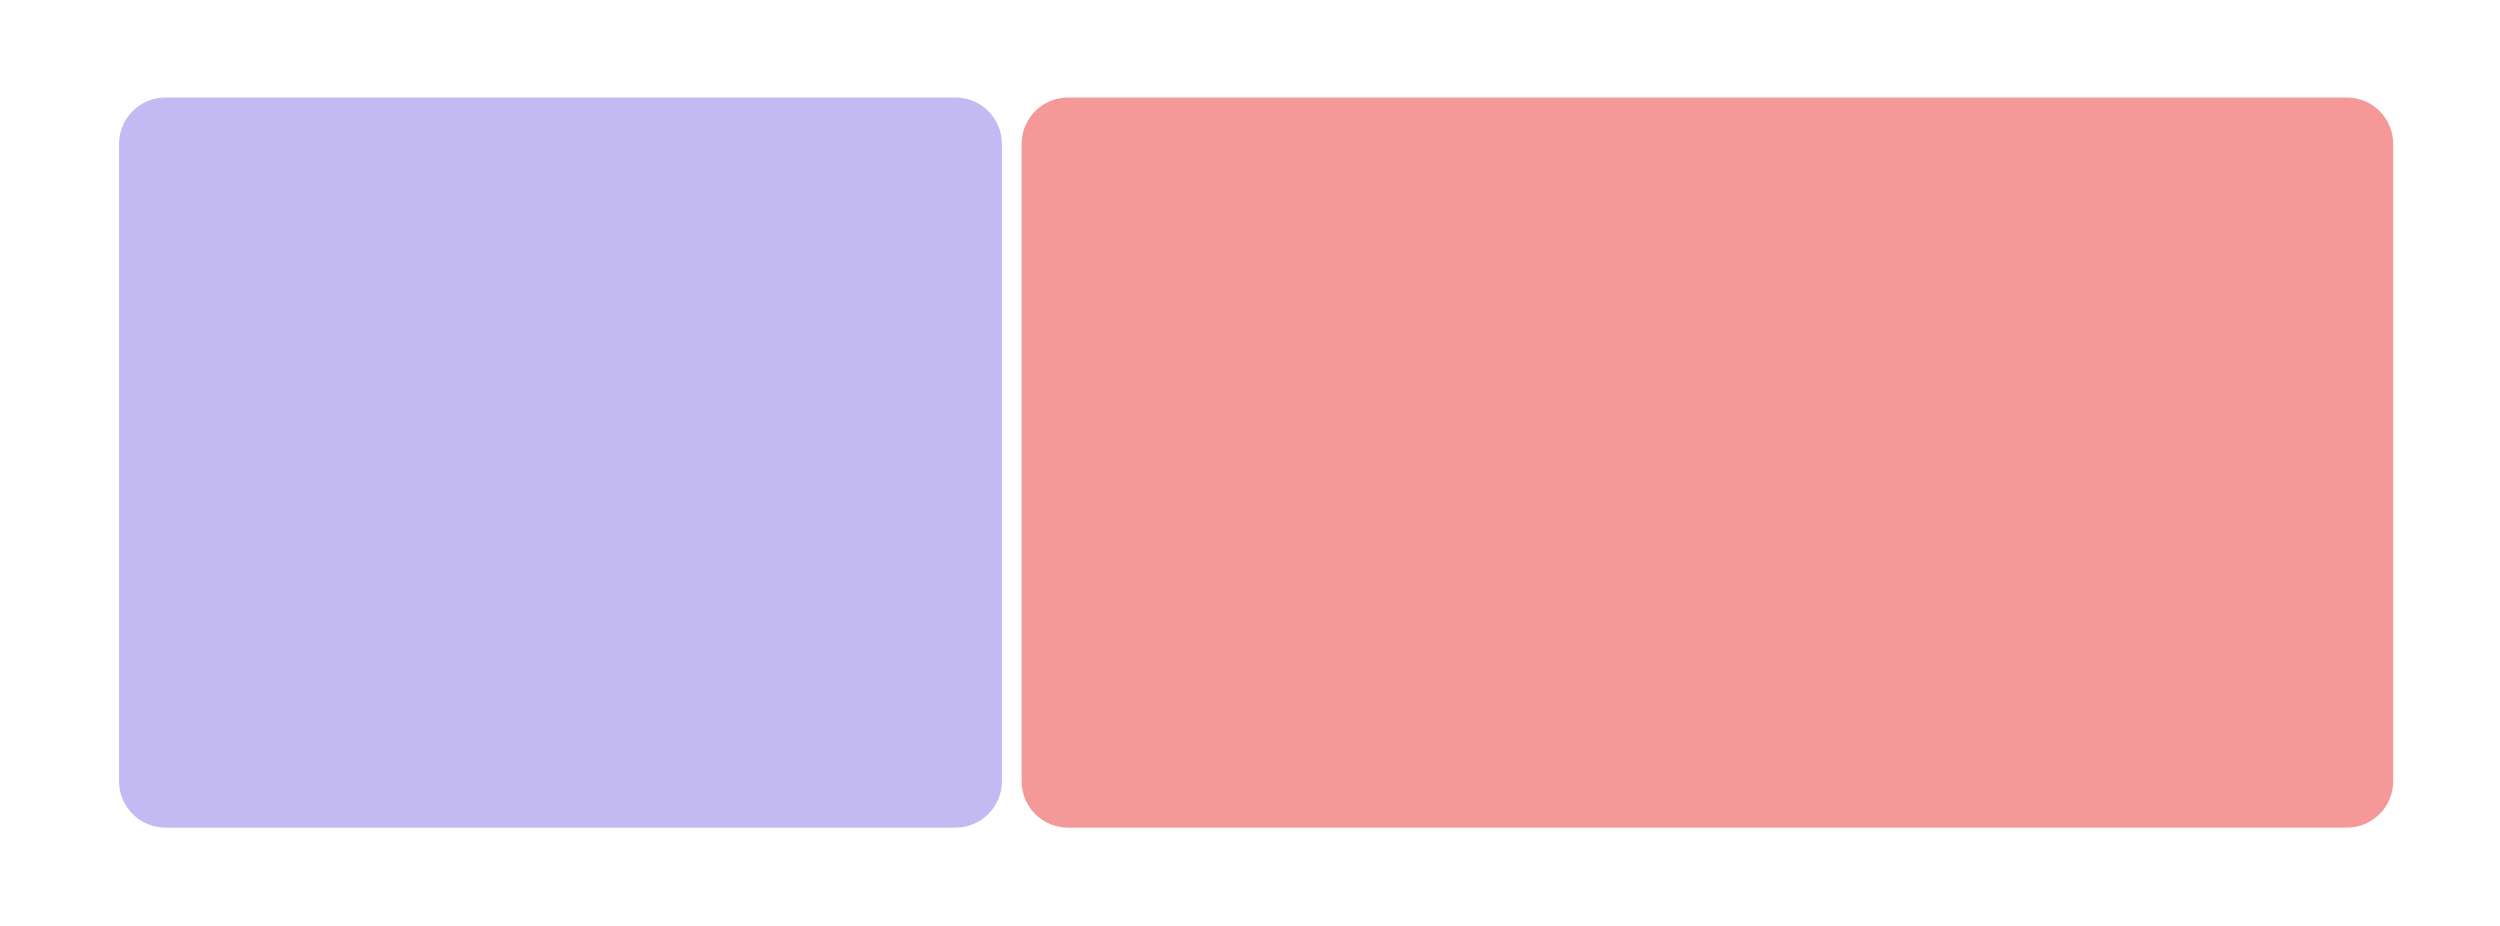
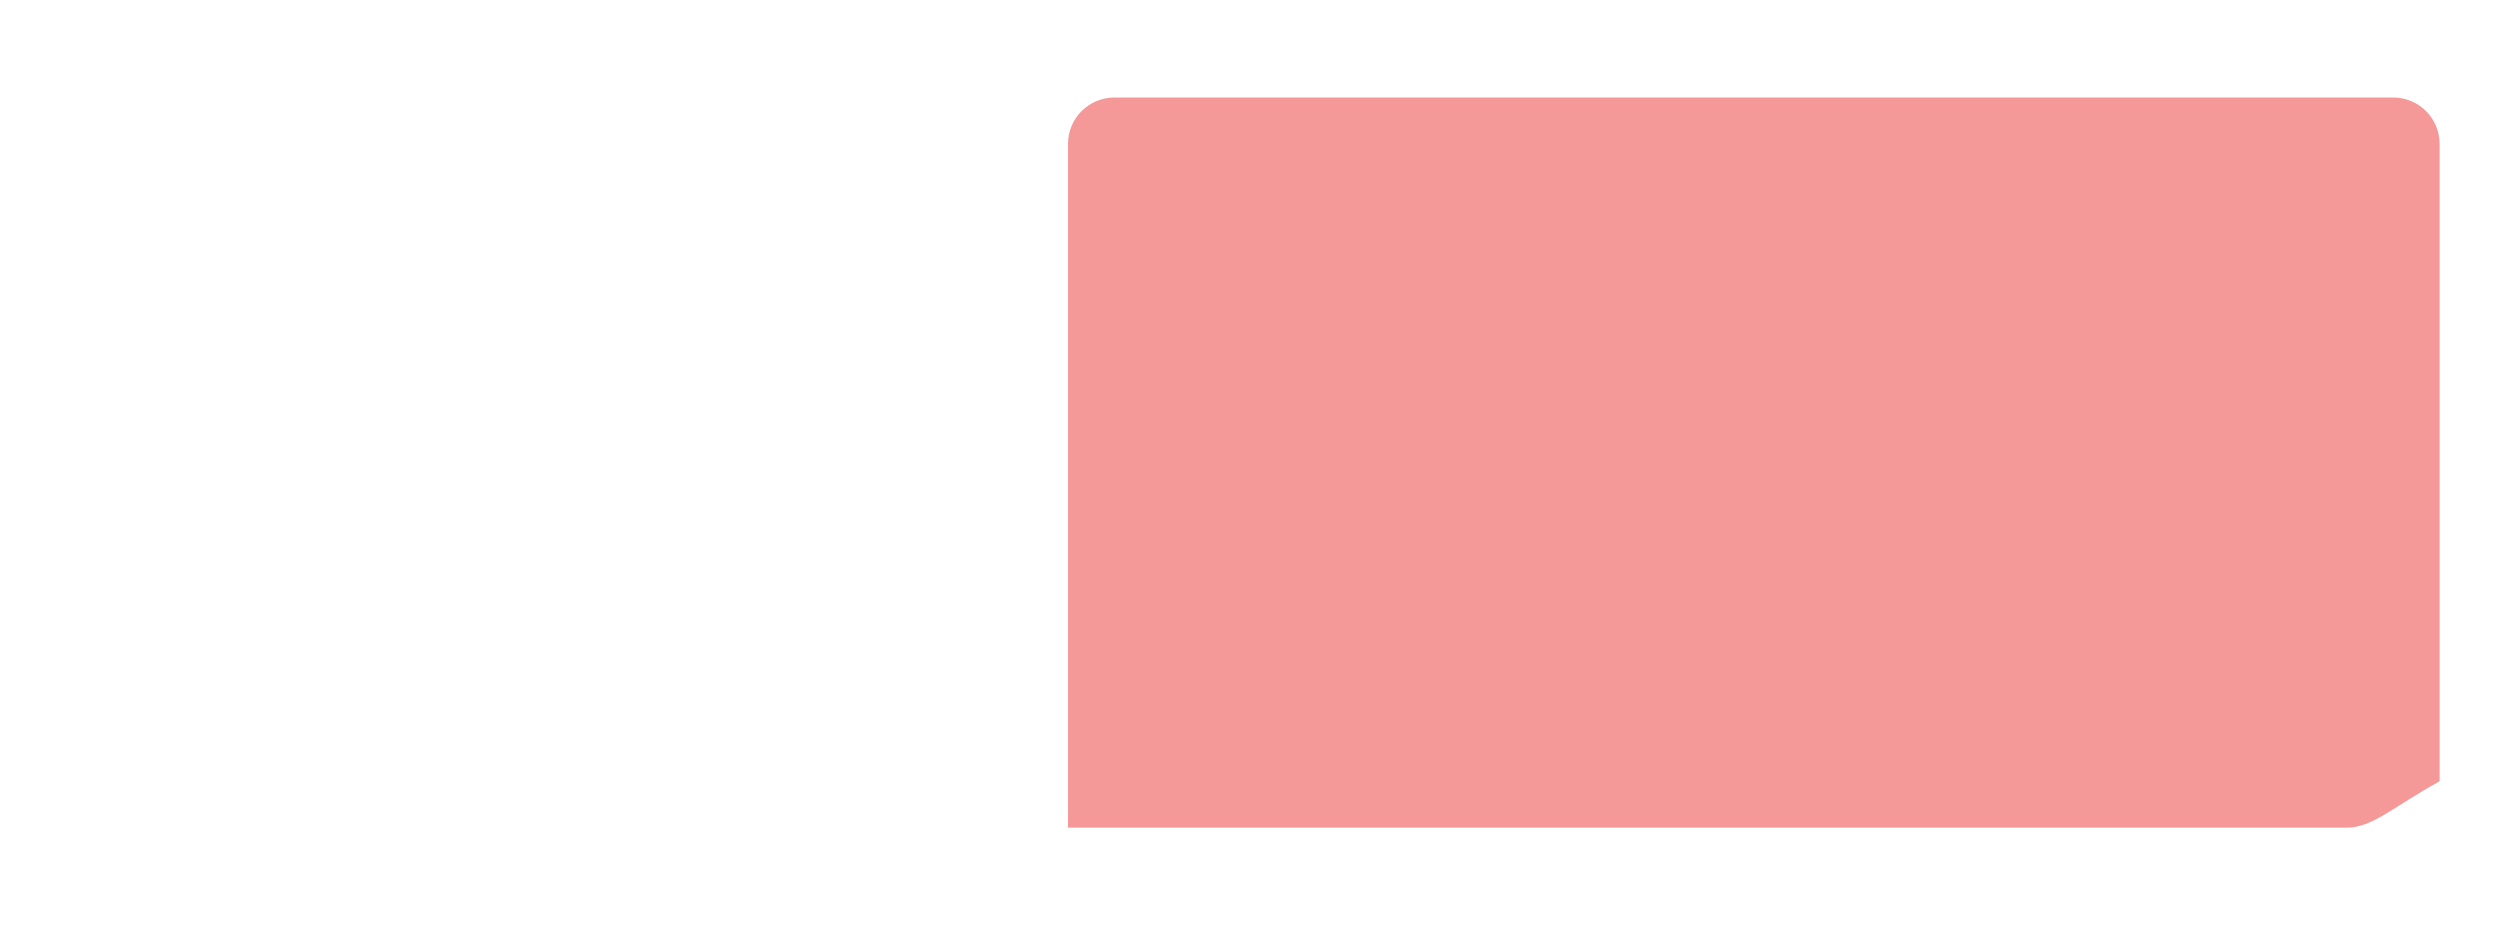
<svg xmlns="http://www.w3.org/2000/svg" xmlns:xlink="http://www.w3.org/1999/xlink" version="1.1" x="0px" y="0px" viewBox="0 0 1428 529" style="enable-background:new 0 0 1428 529;" xml:space="preserve">
  <style type="text/css">
	.st0{fill:#F49898;}
	.st1{fill:#C3BAF4;}
	.st2{display:none;}
</style>
  <g id="Livello_2">
-     <path class="st0" d="M1340.5,472.75H610.05c-14.64,0-26.5-11.86-26.5-26.5V82.2c0-14.64,11.86-26.5,26.5-26.5h730.45&#13;&#10;&#09;&#09;c14.64,0,26.5,11.86,26.5,26.5v364.05C1367,460.89,1355.14,472.75,1340.5,472.75z" />
-     <path class="st1" d="M545.79,472.75H94.5c-14.64,0-26.5-11.86-26.5-26.5V82.2c0-14.64,11.86-26.5,26.5-26.5h451.29&#13;&#10;&#09;&#09;c14.64,0,26.5,11.86,26.5,26.5v364.05C572.29,460.89,560.43,472.75,545.79,472.75z" />
+     <path class="st0" d="M1340.5,472.75H610.05V82.2c0-14.64,11.86-26.5,26.5-26.5h730.45&#13;&#10;&#09;&#09;c14.64,0,26.5,11.86,26.5,26.5v364.05C1367,460.89,1355.14,472.75,1340.5,472.75z" />
  </g>
  <g id="Livello_1" class="st2">
    <image style="display:inline;overflow:visible;" width="1174" height="387" xlink:href="" transform="matrix(1 0 0 1 201 102)" />
  </g>
</svg>